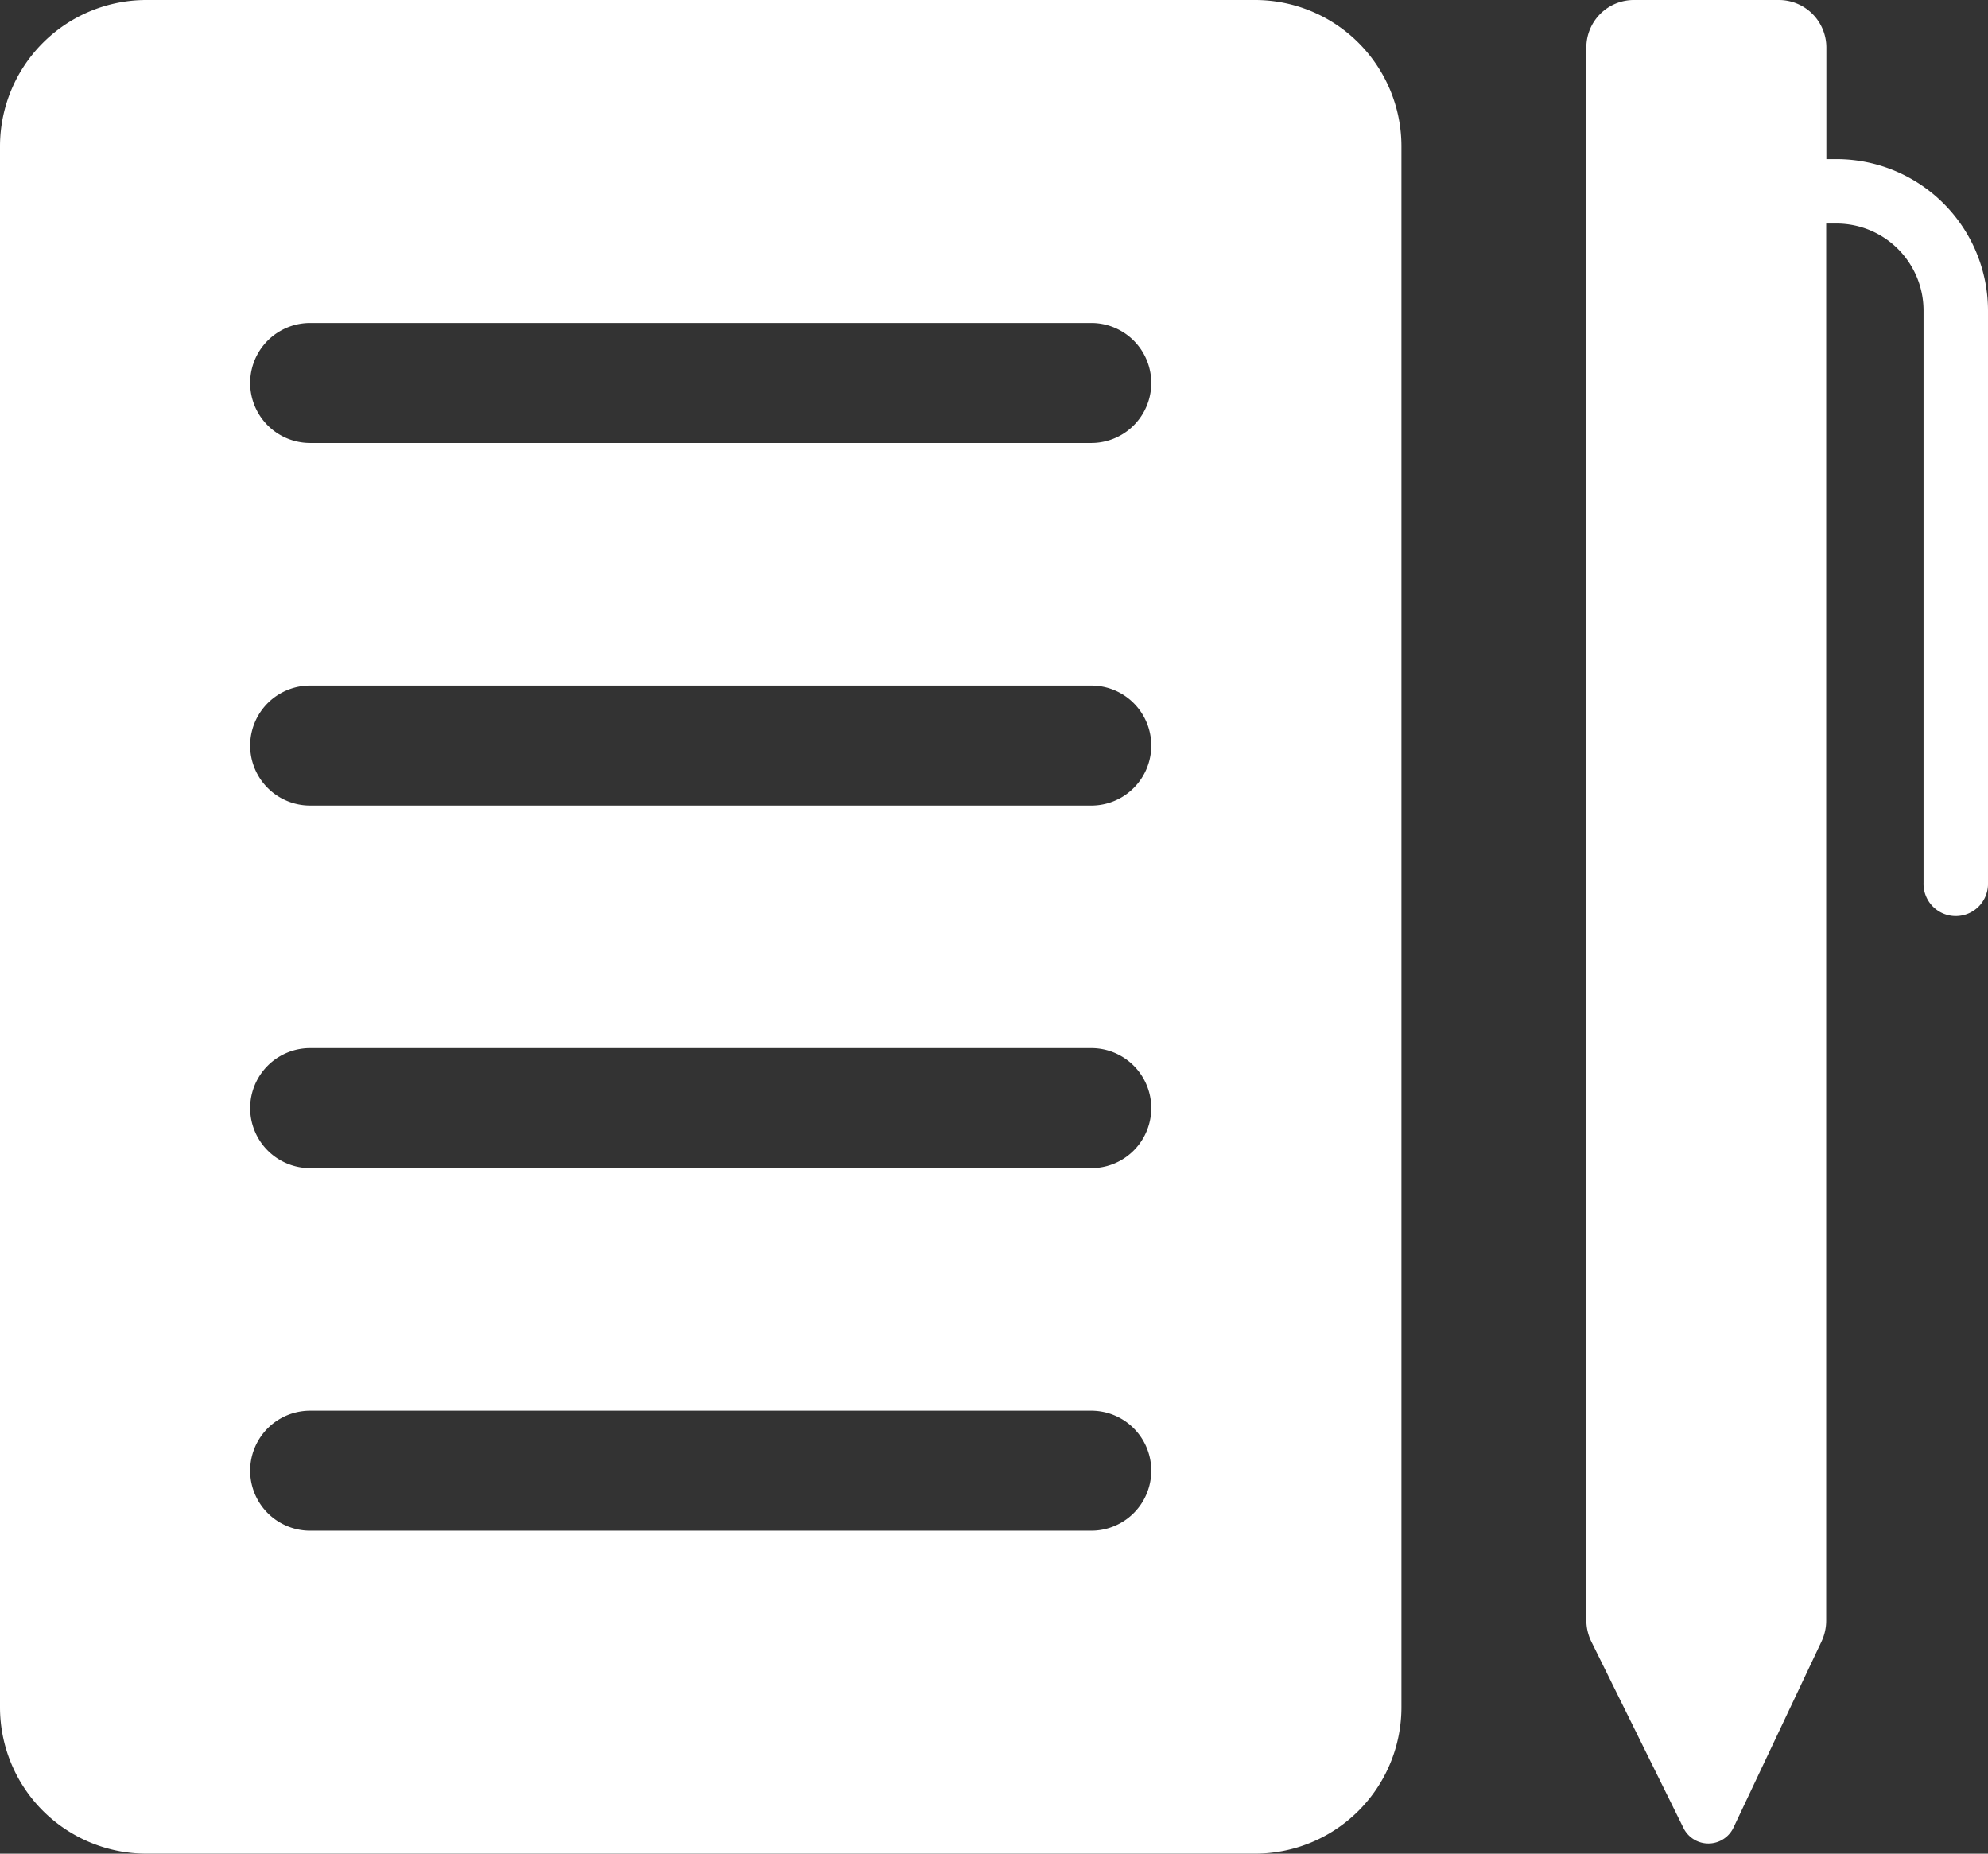
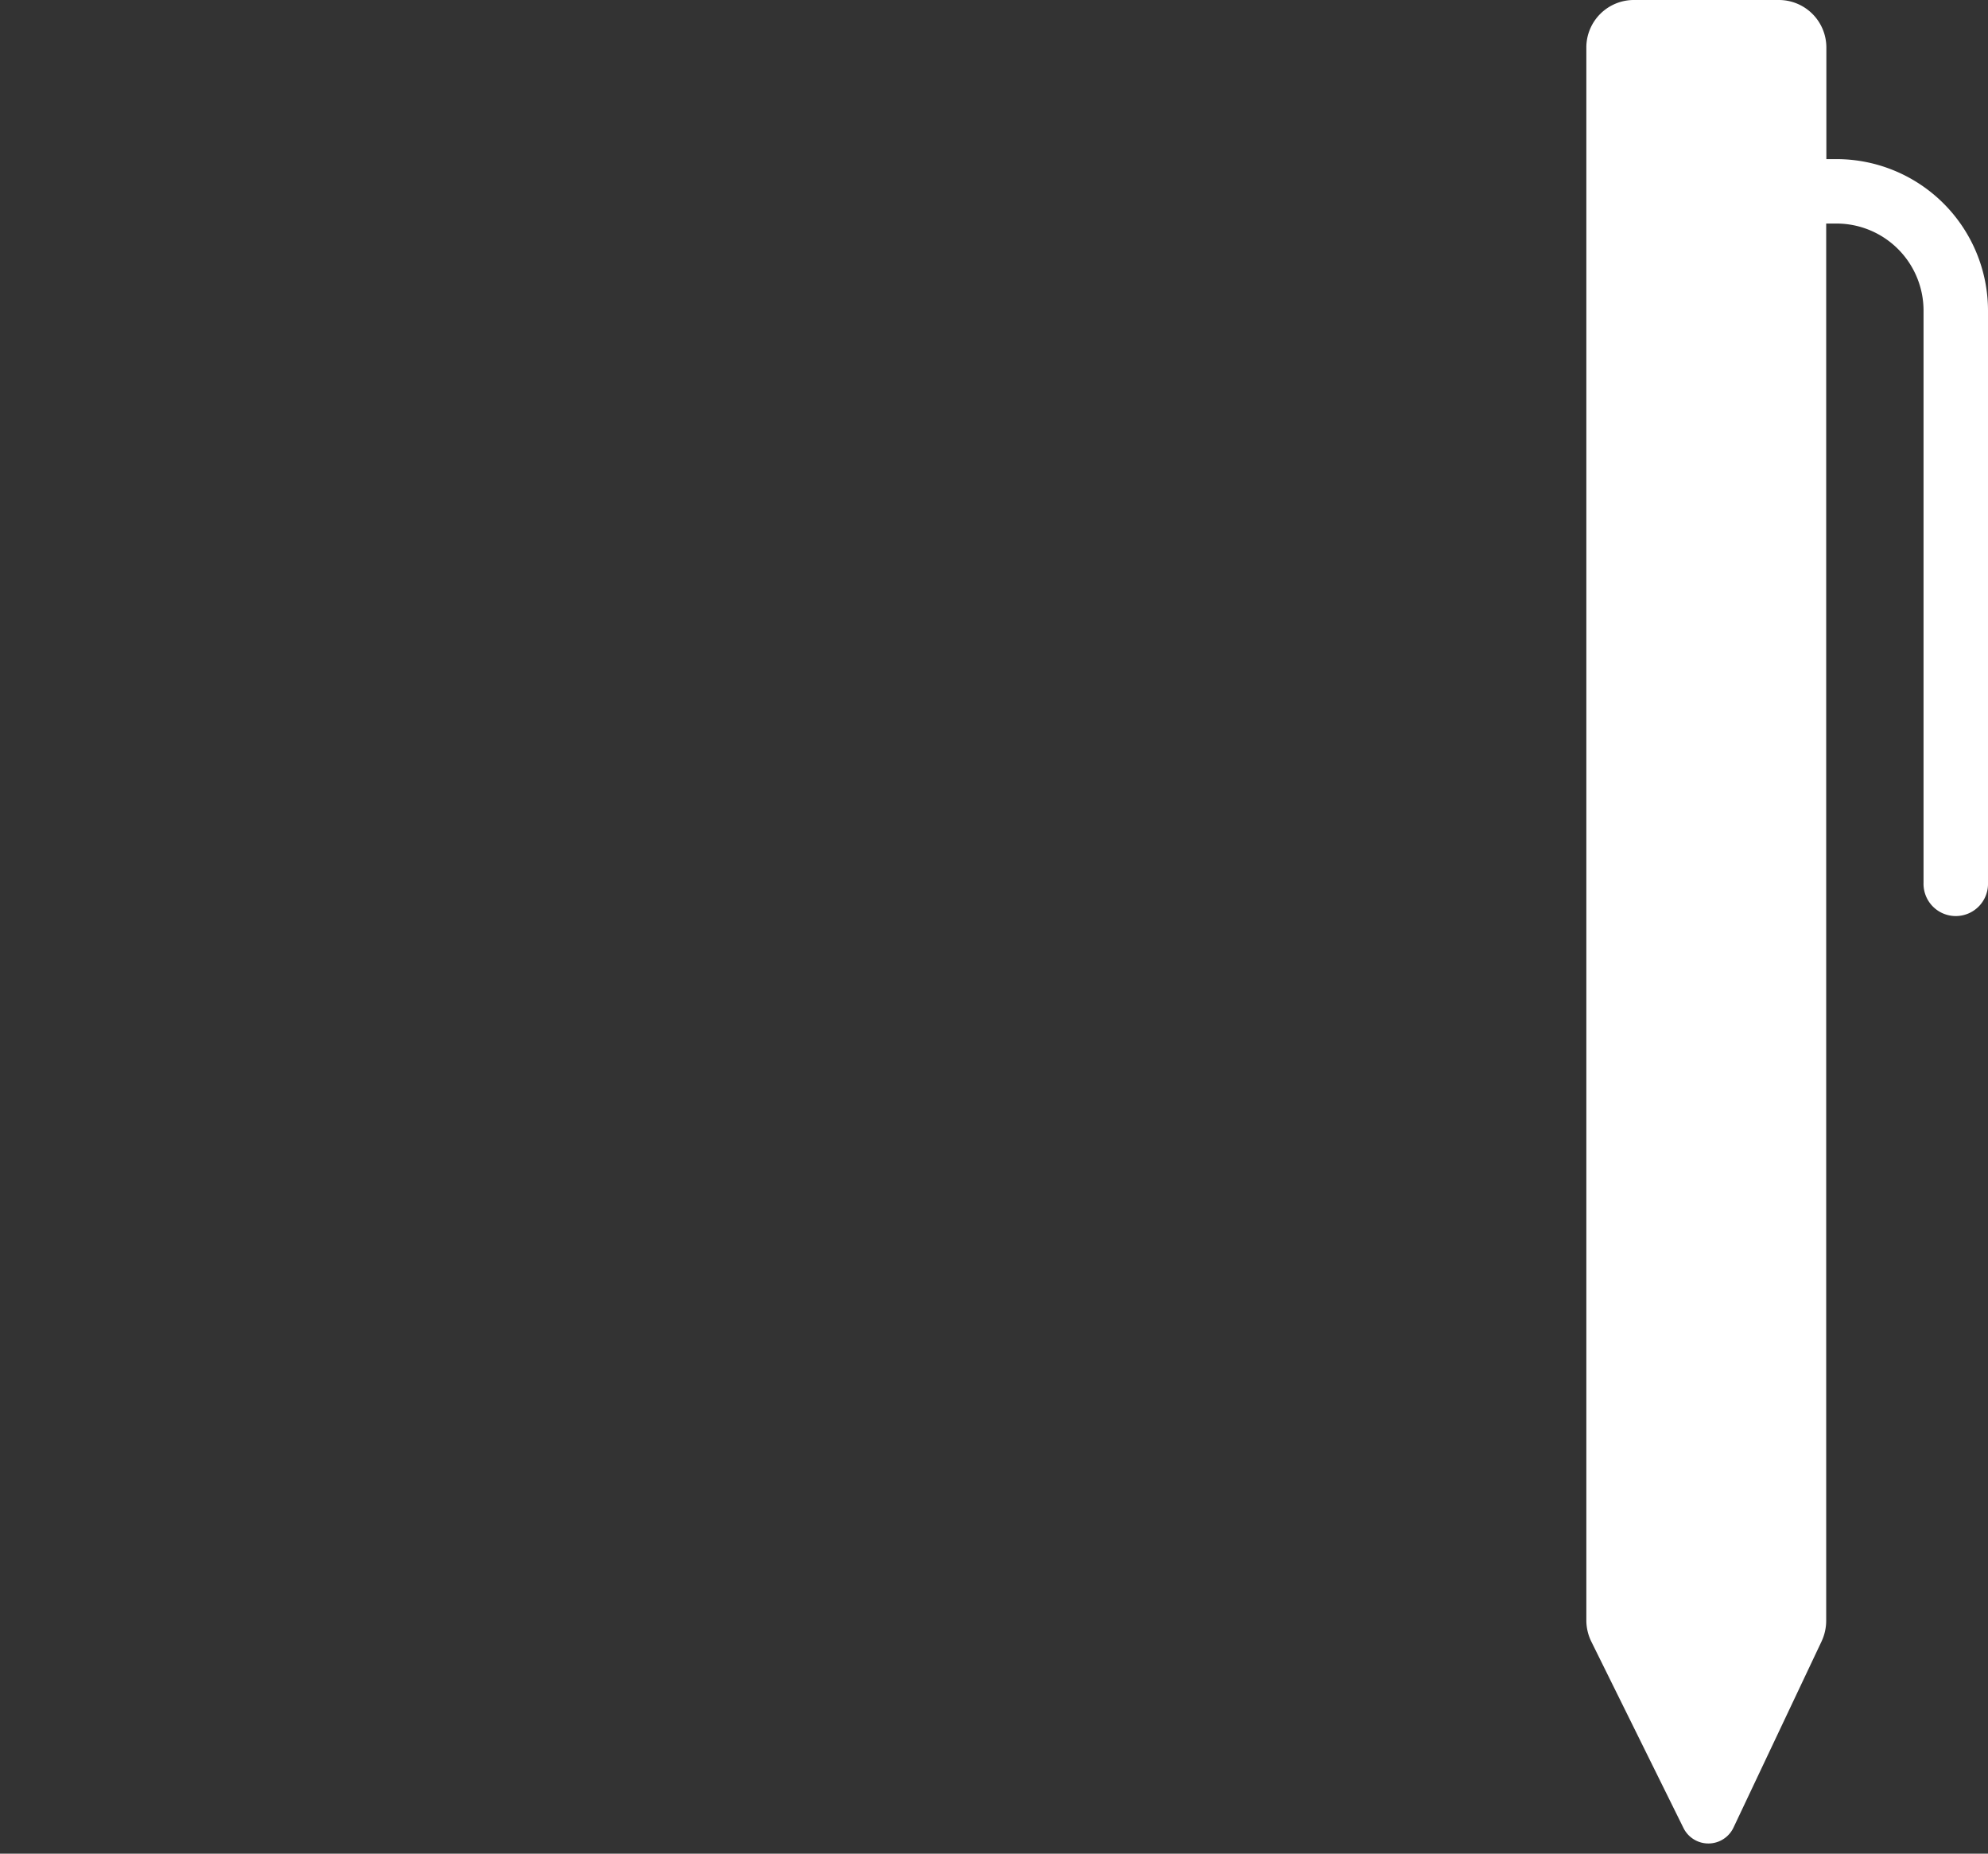
<svg xmlns="http://www.w3.org/2000/svg" id="Inschrijven_on" width="46.663" height="43.501" viewBox="0 0 46.663 43.501">
  <rect x="0" y="0" width="46.663" height="43.501" fill="#333333" stroke="none" />
  <g id="Group_312" data-name="Group 312" transform="translate(0 0)">
    <path id="Path_556" data-name="Path 556" d="M45.54,3.734H45.3V1.115A1.115,1.115,0,0,0,44.181,0h-3.4a1.115,1.115,0,0,0-1.115,1.115V38.021a1.137,1.137,0,0,0,.118.505L41.947,42.9a.652.652,0,0,0,1.173-.011l2.067-4.369a1.15,1.15,0,0,0,.109-.487V5.246h.243a2.044,2.044,0,0,1,2.042,2.042V20.713a.757.757,0,1,0,1.513,0V7.288A3.558,3.558,0,0,0,45.54,3.734" transform="translate(-2.431 0)" fill="#fff" />
-     <path id="Path_557" data-name="Path 557" d="M29.459,0H3.436A3.436,3.436,0,0,0,0,3.436V40.064A3.436,3.436,0,0,0,3.436,43.5H29.459a3.436,3.436,0,0,0,3.436-3.437V3.436A3.436,3.436,0,0,0,29.459,0M25.615,35.921H7.28a1.408,1.408,0,0,1,0-2.816H25.615a1.408,1.408,0,0,1,0,2.816m0-8.508H7.28a1.408,1.408,0,1,1,0-2.816H25.615a1.408,1.408,0,1,1,0,2.816m0-8.509H7.28a1.408,1.408,0,0,1,0-2.816H25.615a1.408,1.408,0,0,1,0,2.816m0-8.508H7.28a1.408,1.408,0,1,1,0-2.816H25.615a1.408,1.408,0,1,1,0,2.816" transform="translate(0 0)" fill="#fff" />
  </g>
</svg>